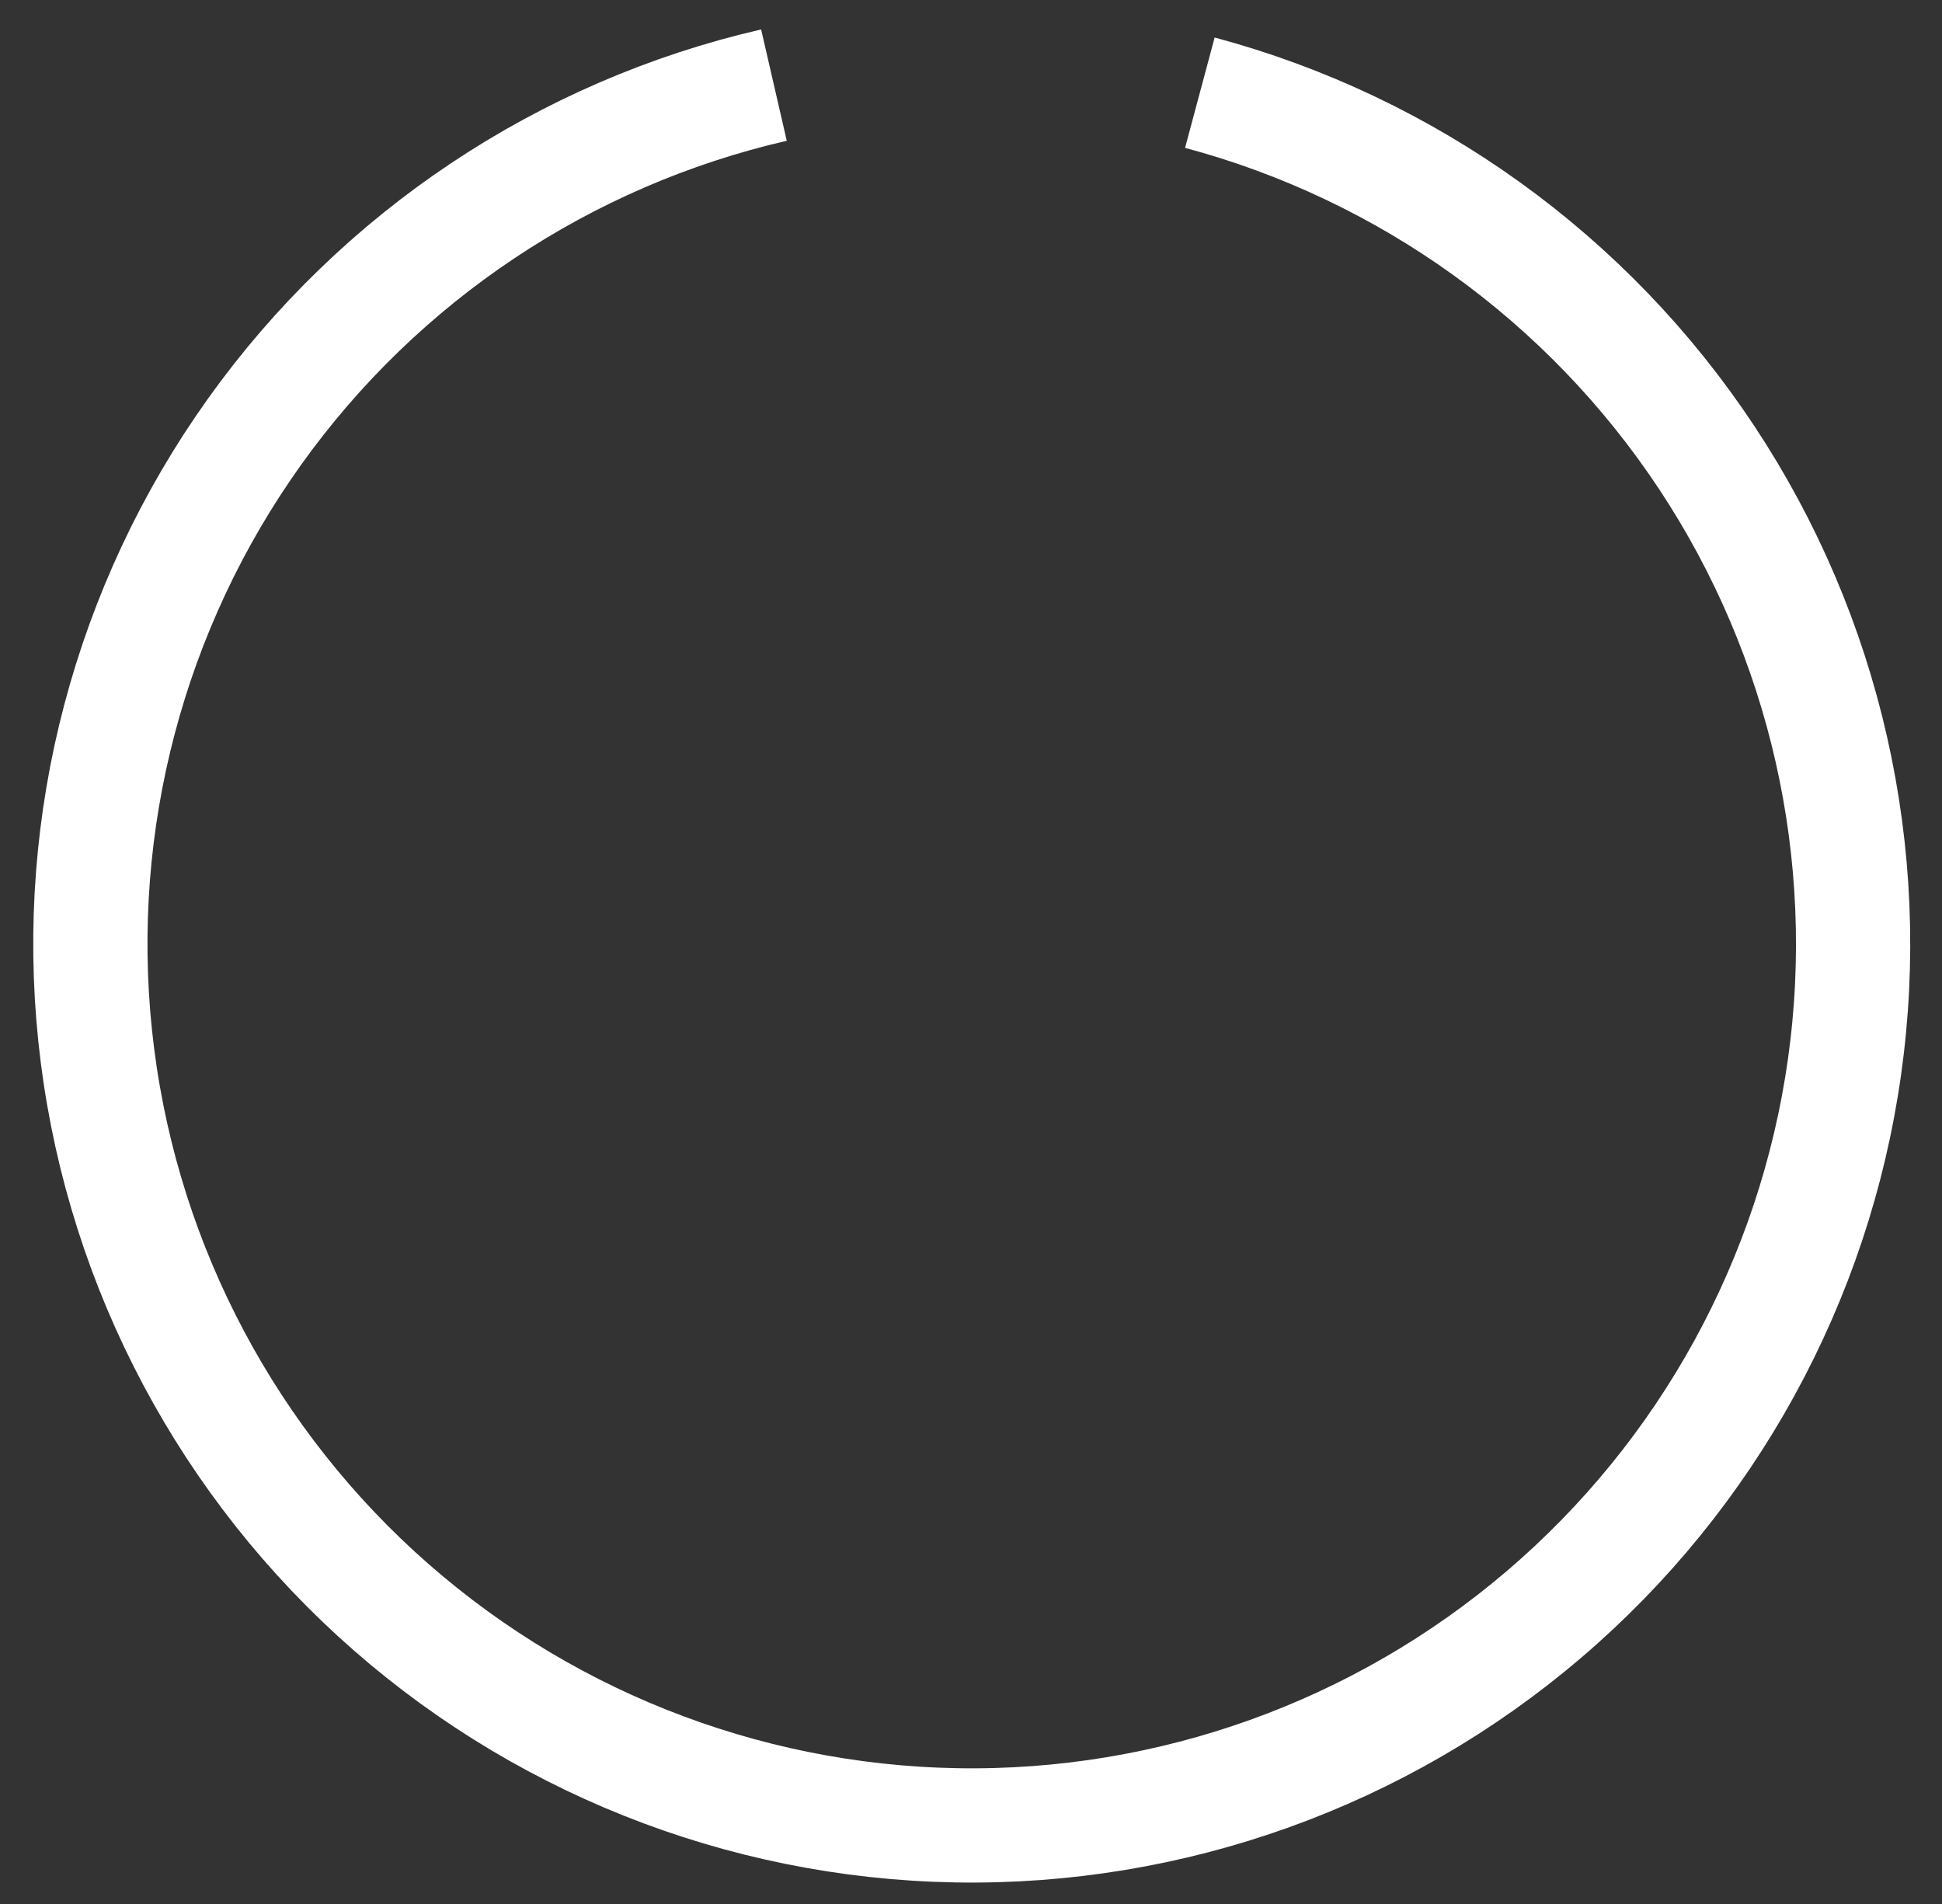
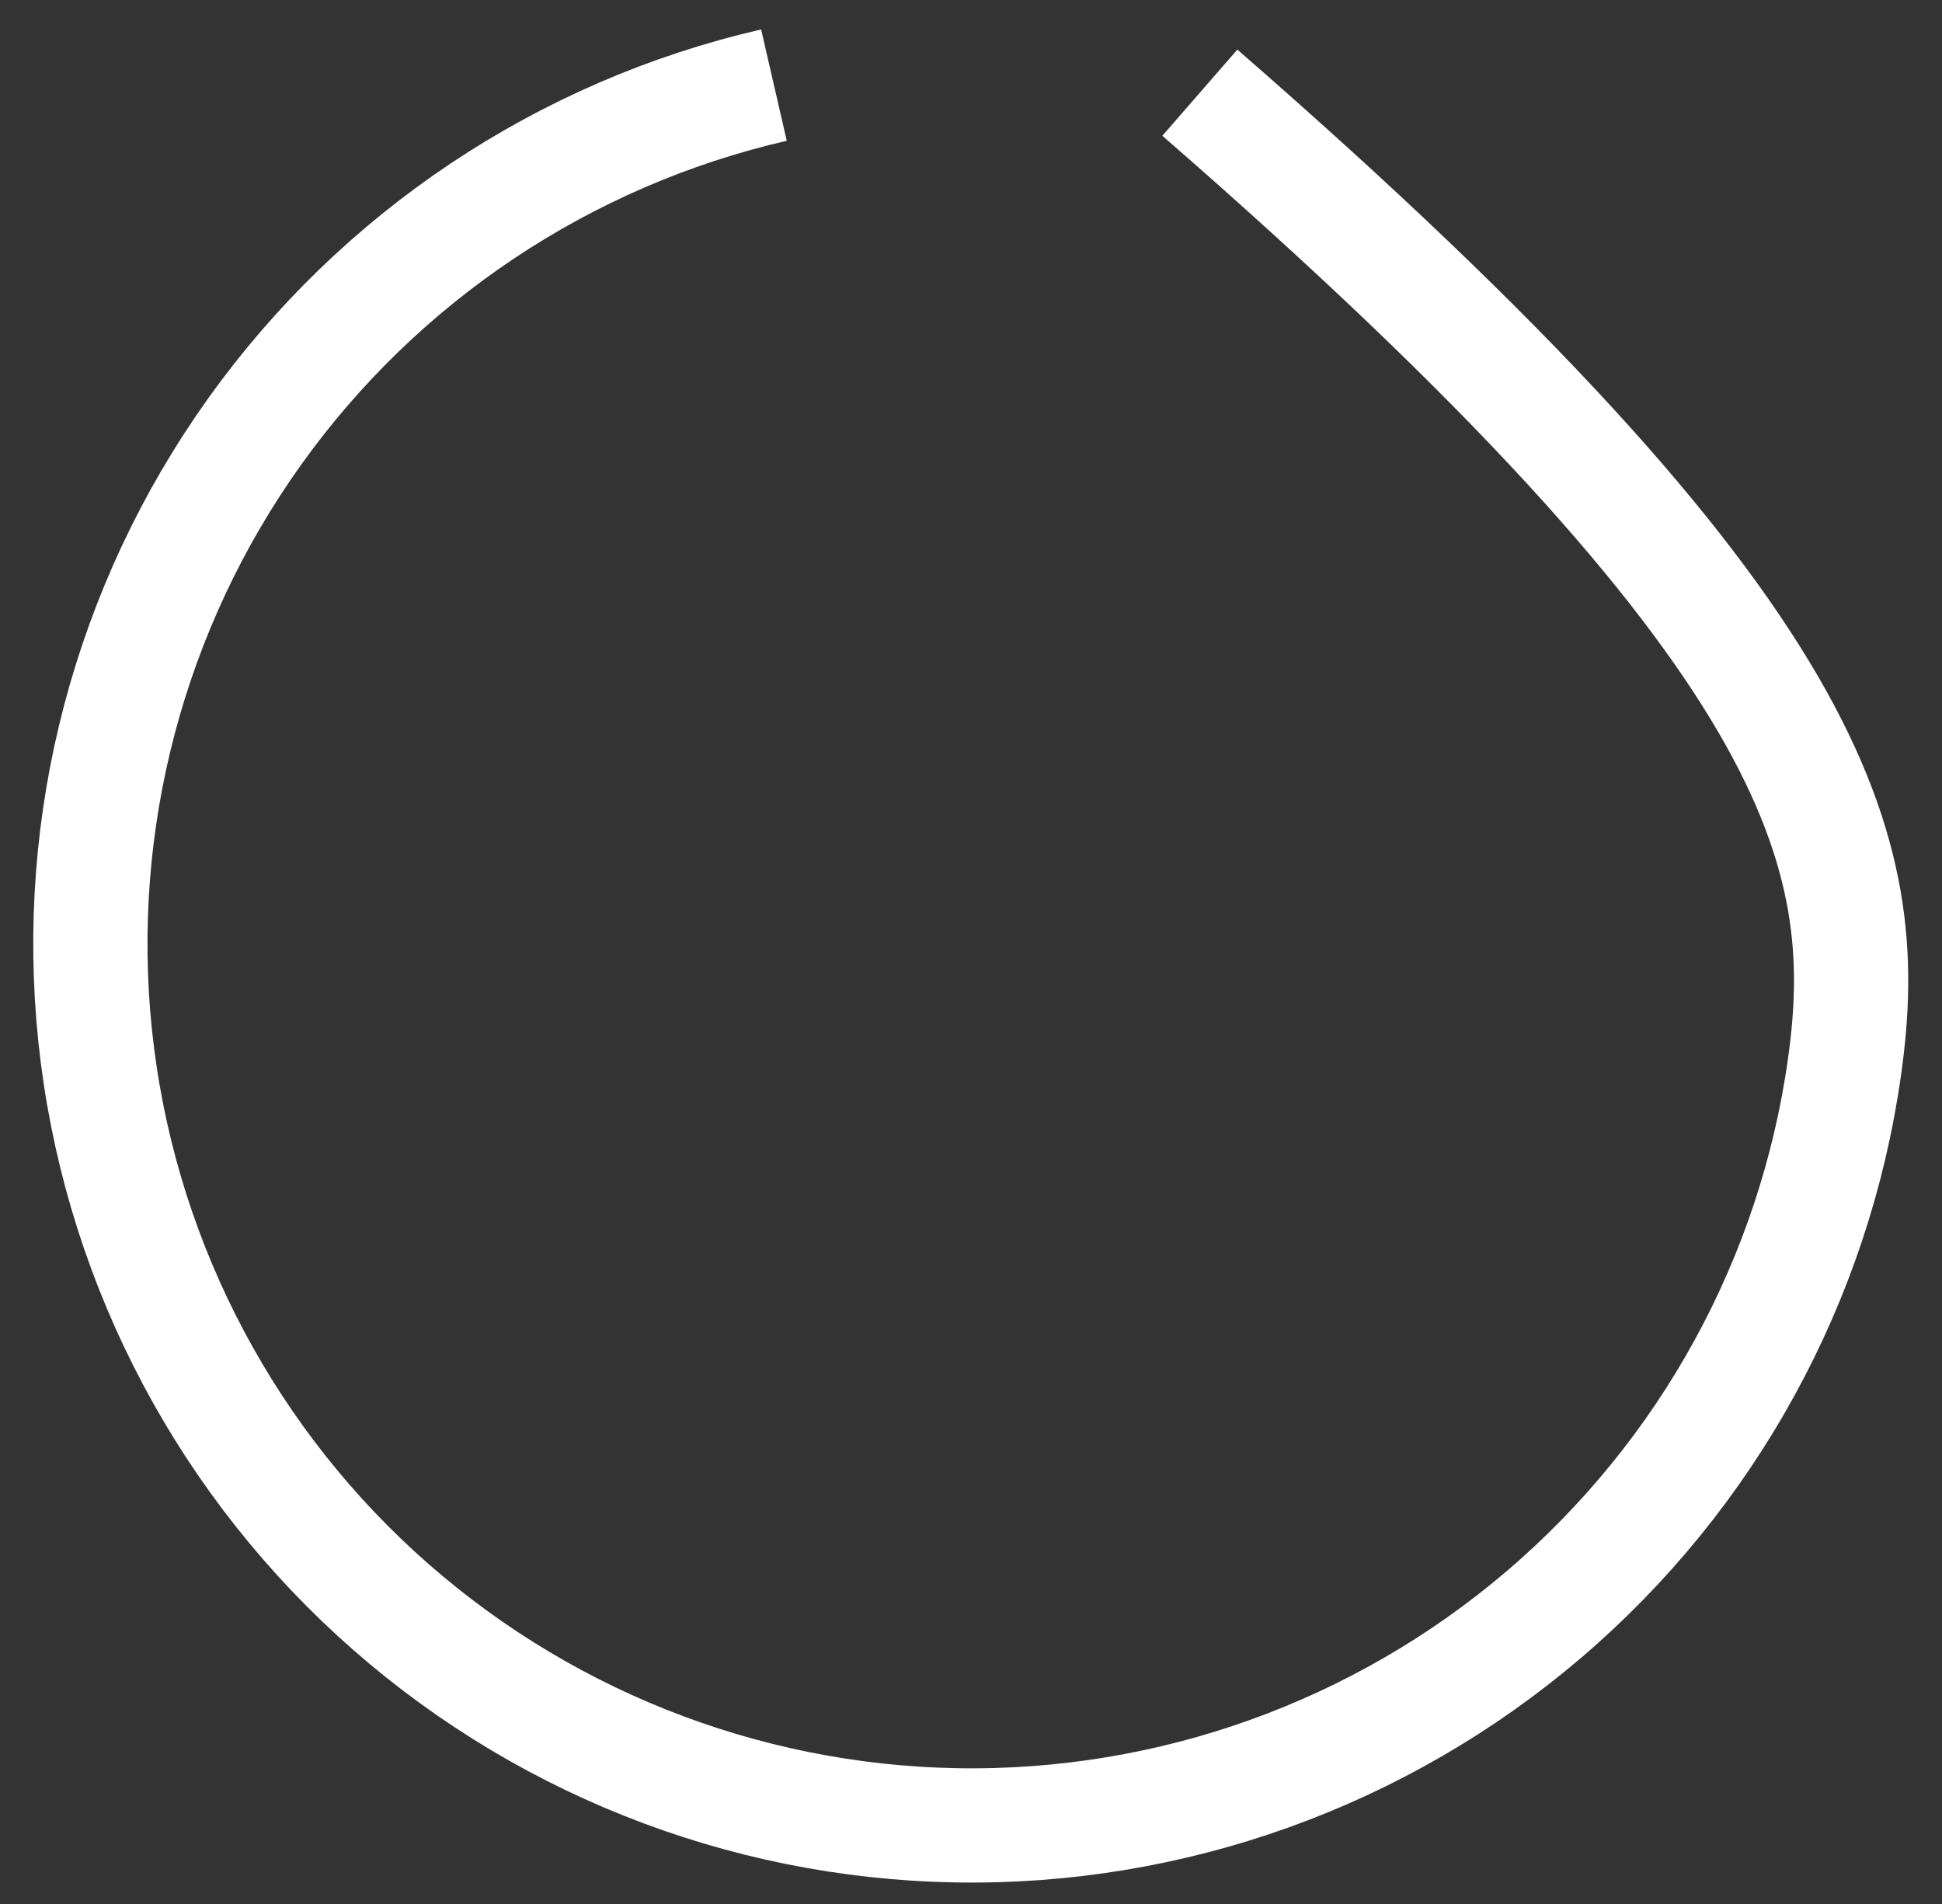
<svg xmlns="http://www.w3.org/2000/svg" width="51" height="50" viewBox="0 0 51 50" fill="none">
  <rect x="0" y="0" width="51" height="50" fill="#333333" stroke="none" />
-   <path d="M31.51 2.434C36.968 3.896 41.703 7.305 44.822 12.017C47.94 16.73 49.227 22.42 48.44 28.016C47.653 33.612 44.846 38.726 40.548 42.395C36.25 46.064 30.759 48.034 25.109 47.934C19.459 47.834 14.041 45.67 9.876 41.851C5.711 38.032 3.087 32.821 2.499 27.201C1.91 21.581 3.398 15.94 6.682 11.341C9.966 6.742 14.818 3.503 20.325 2.235" stroke="white" stroke-width="3" />
+   <path d="M31.51 2.434C47.94 16.73 49.227 22.42 48.44 28.016C47.653 33.612 44.846 38.726 40.548 42.395C36.25 46.064 30.759 48.034 25.109 47.934C19.459 47.834 14.041 45.67 9.876 41.851C5.711 38.032 3.087 32.821 2.499 27.201C1.91 21.581 3.398 15.94 6.682 11.341C9.966 6.742 14.818 3.503 20.325 2.235" stroke="white" stroke-width="3" />
</svg>